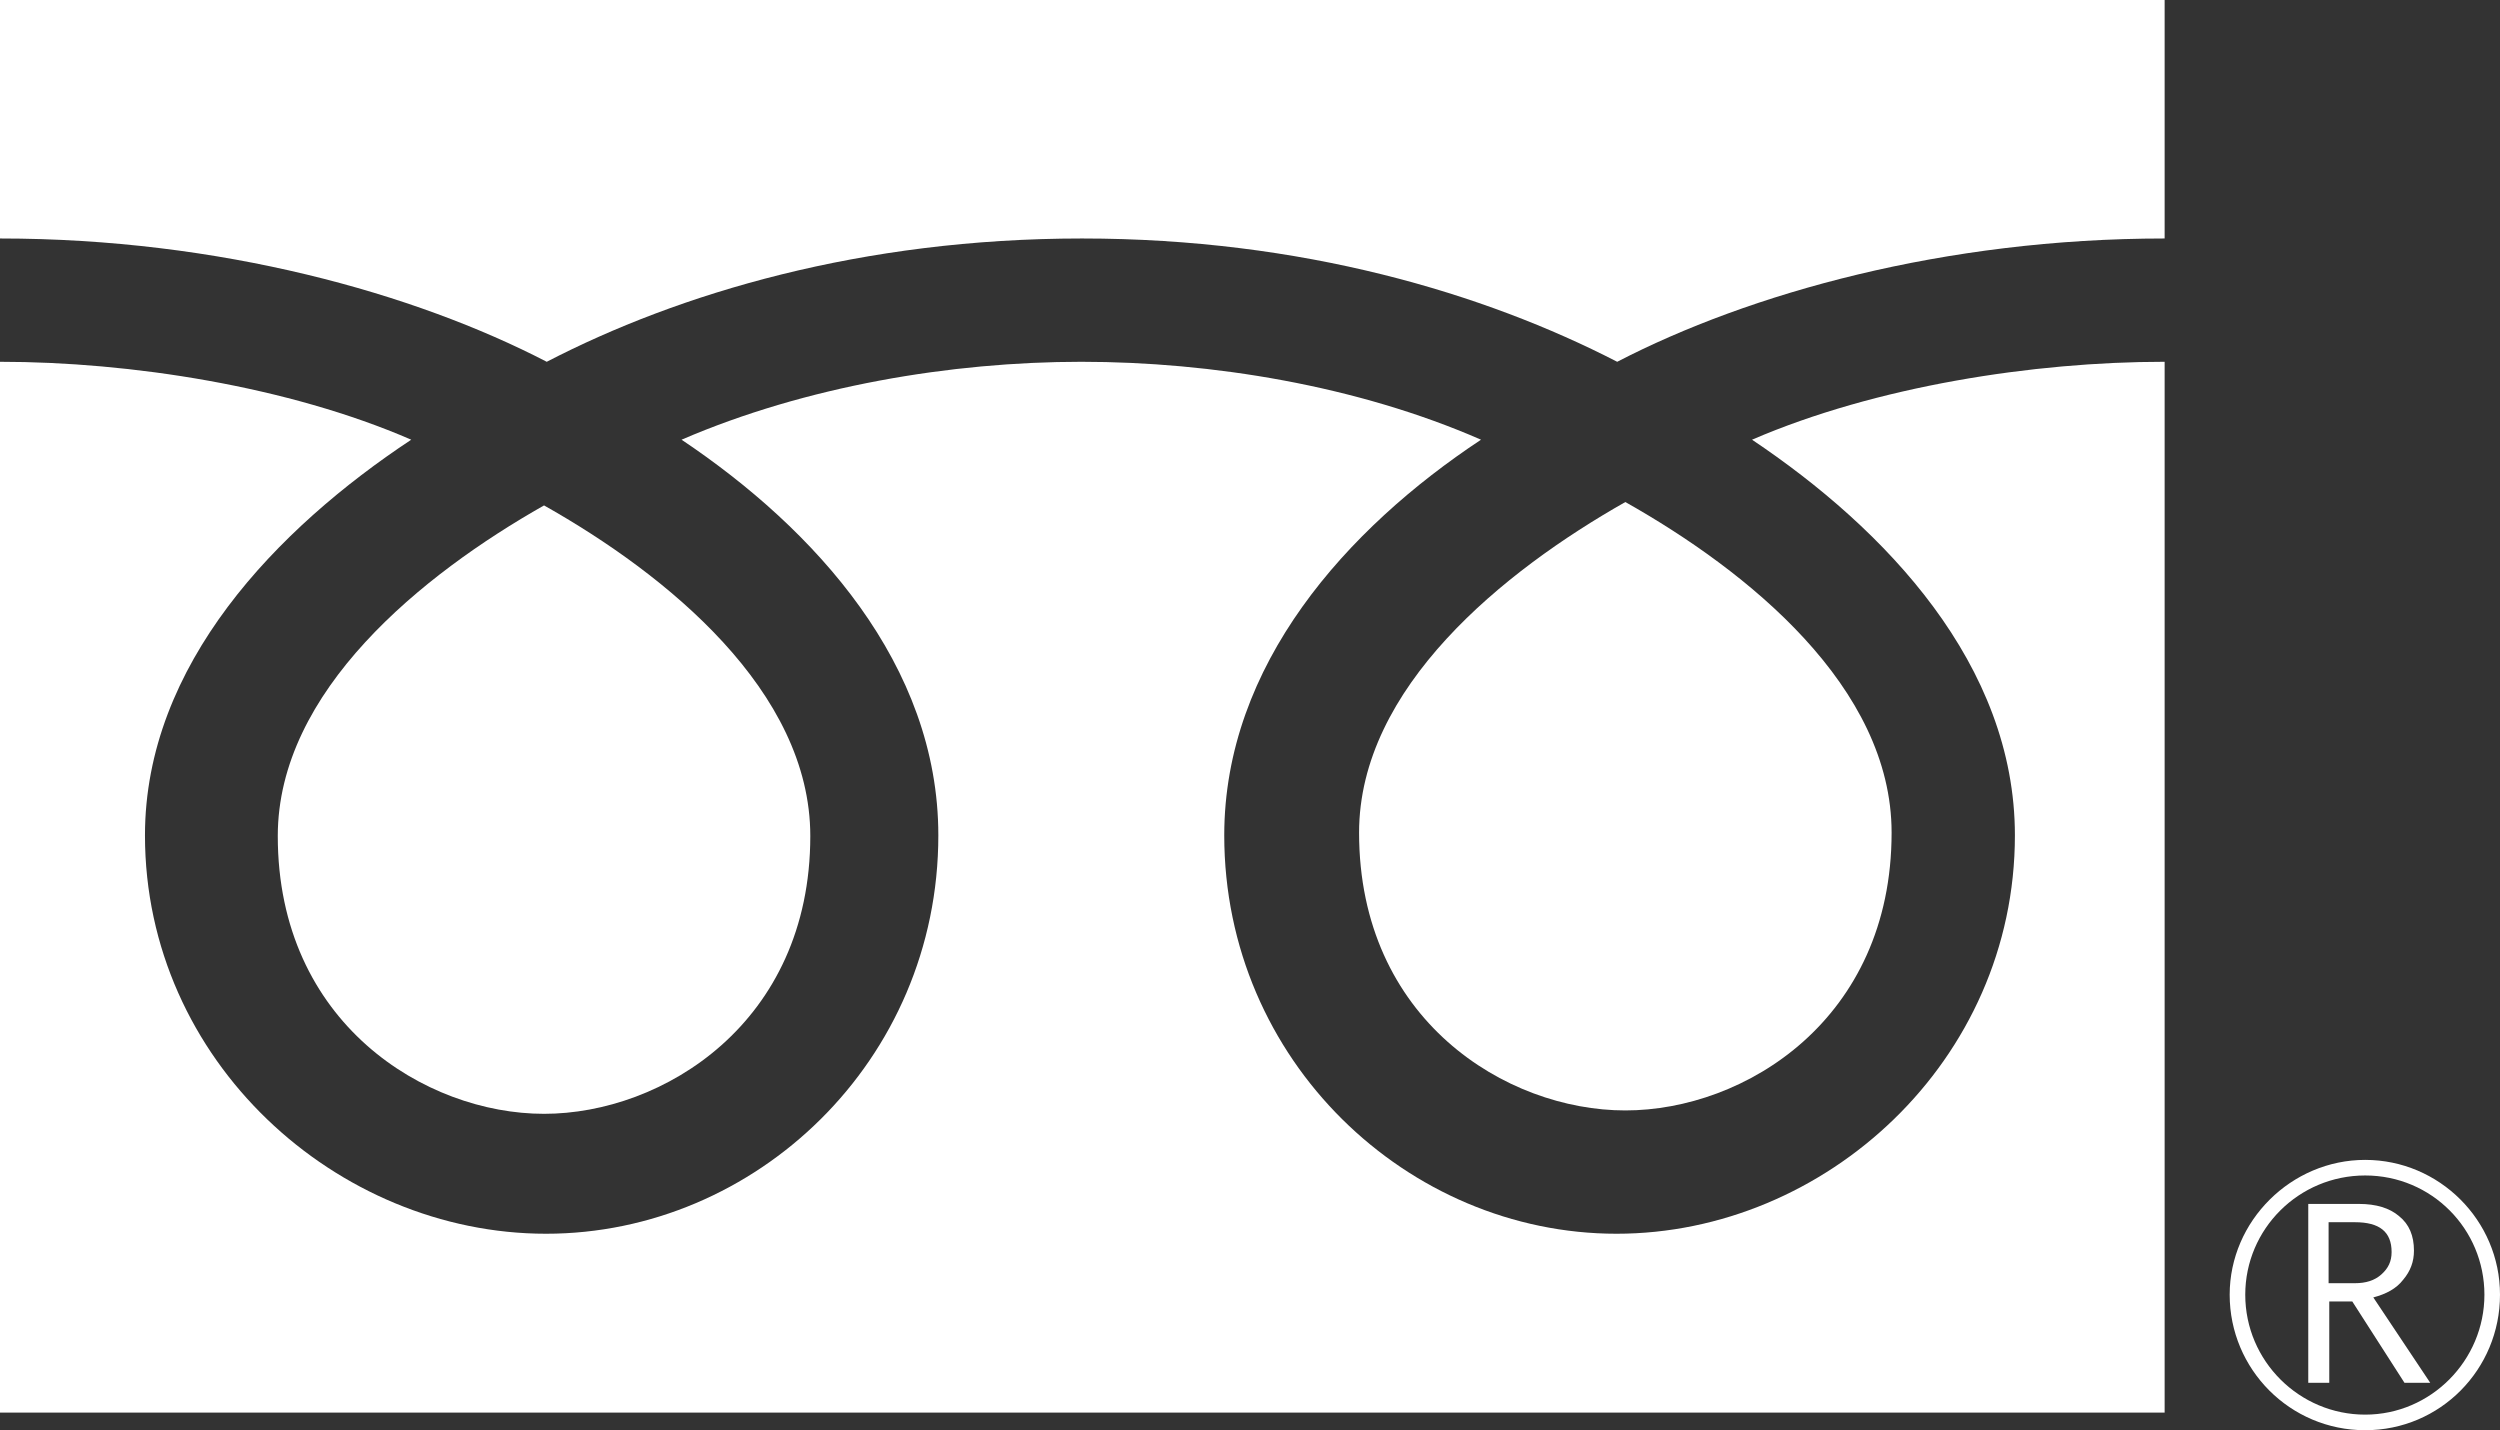
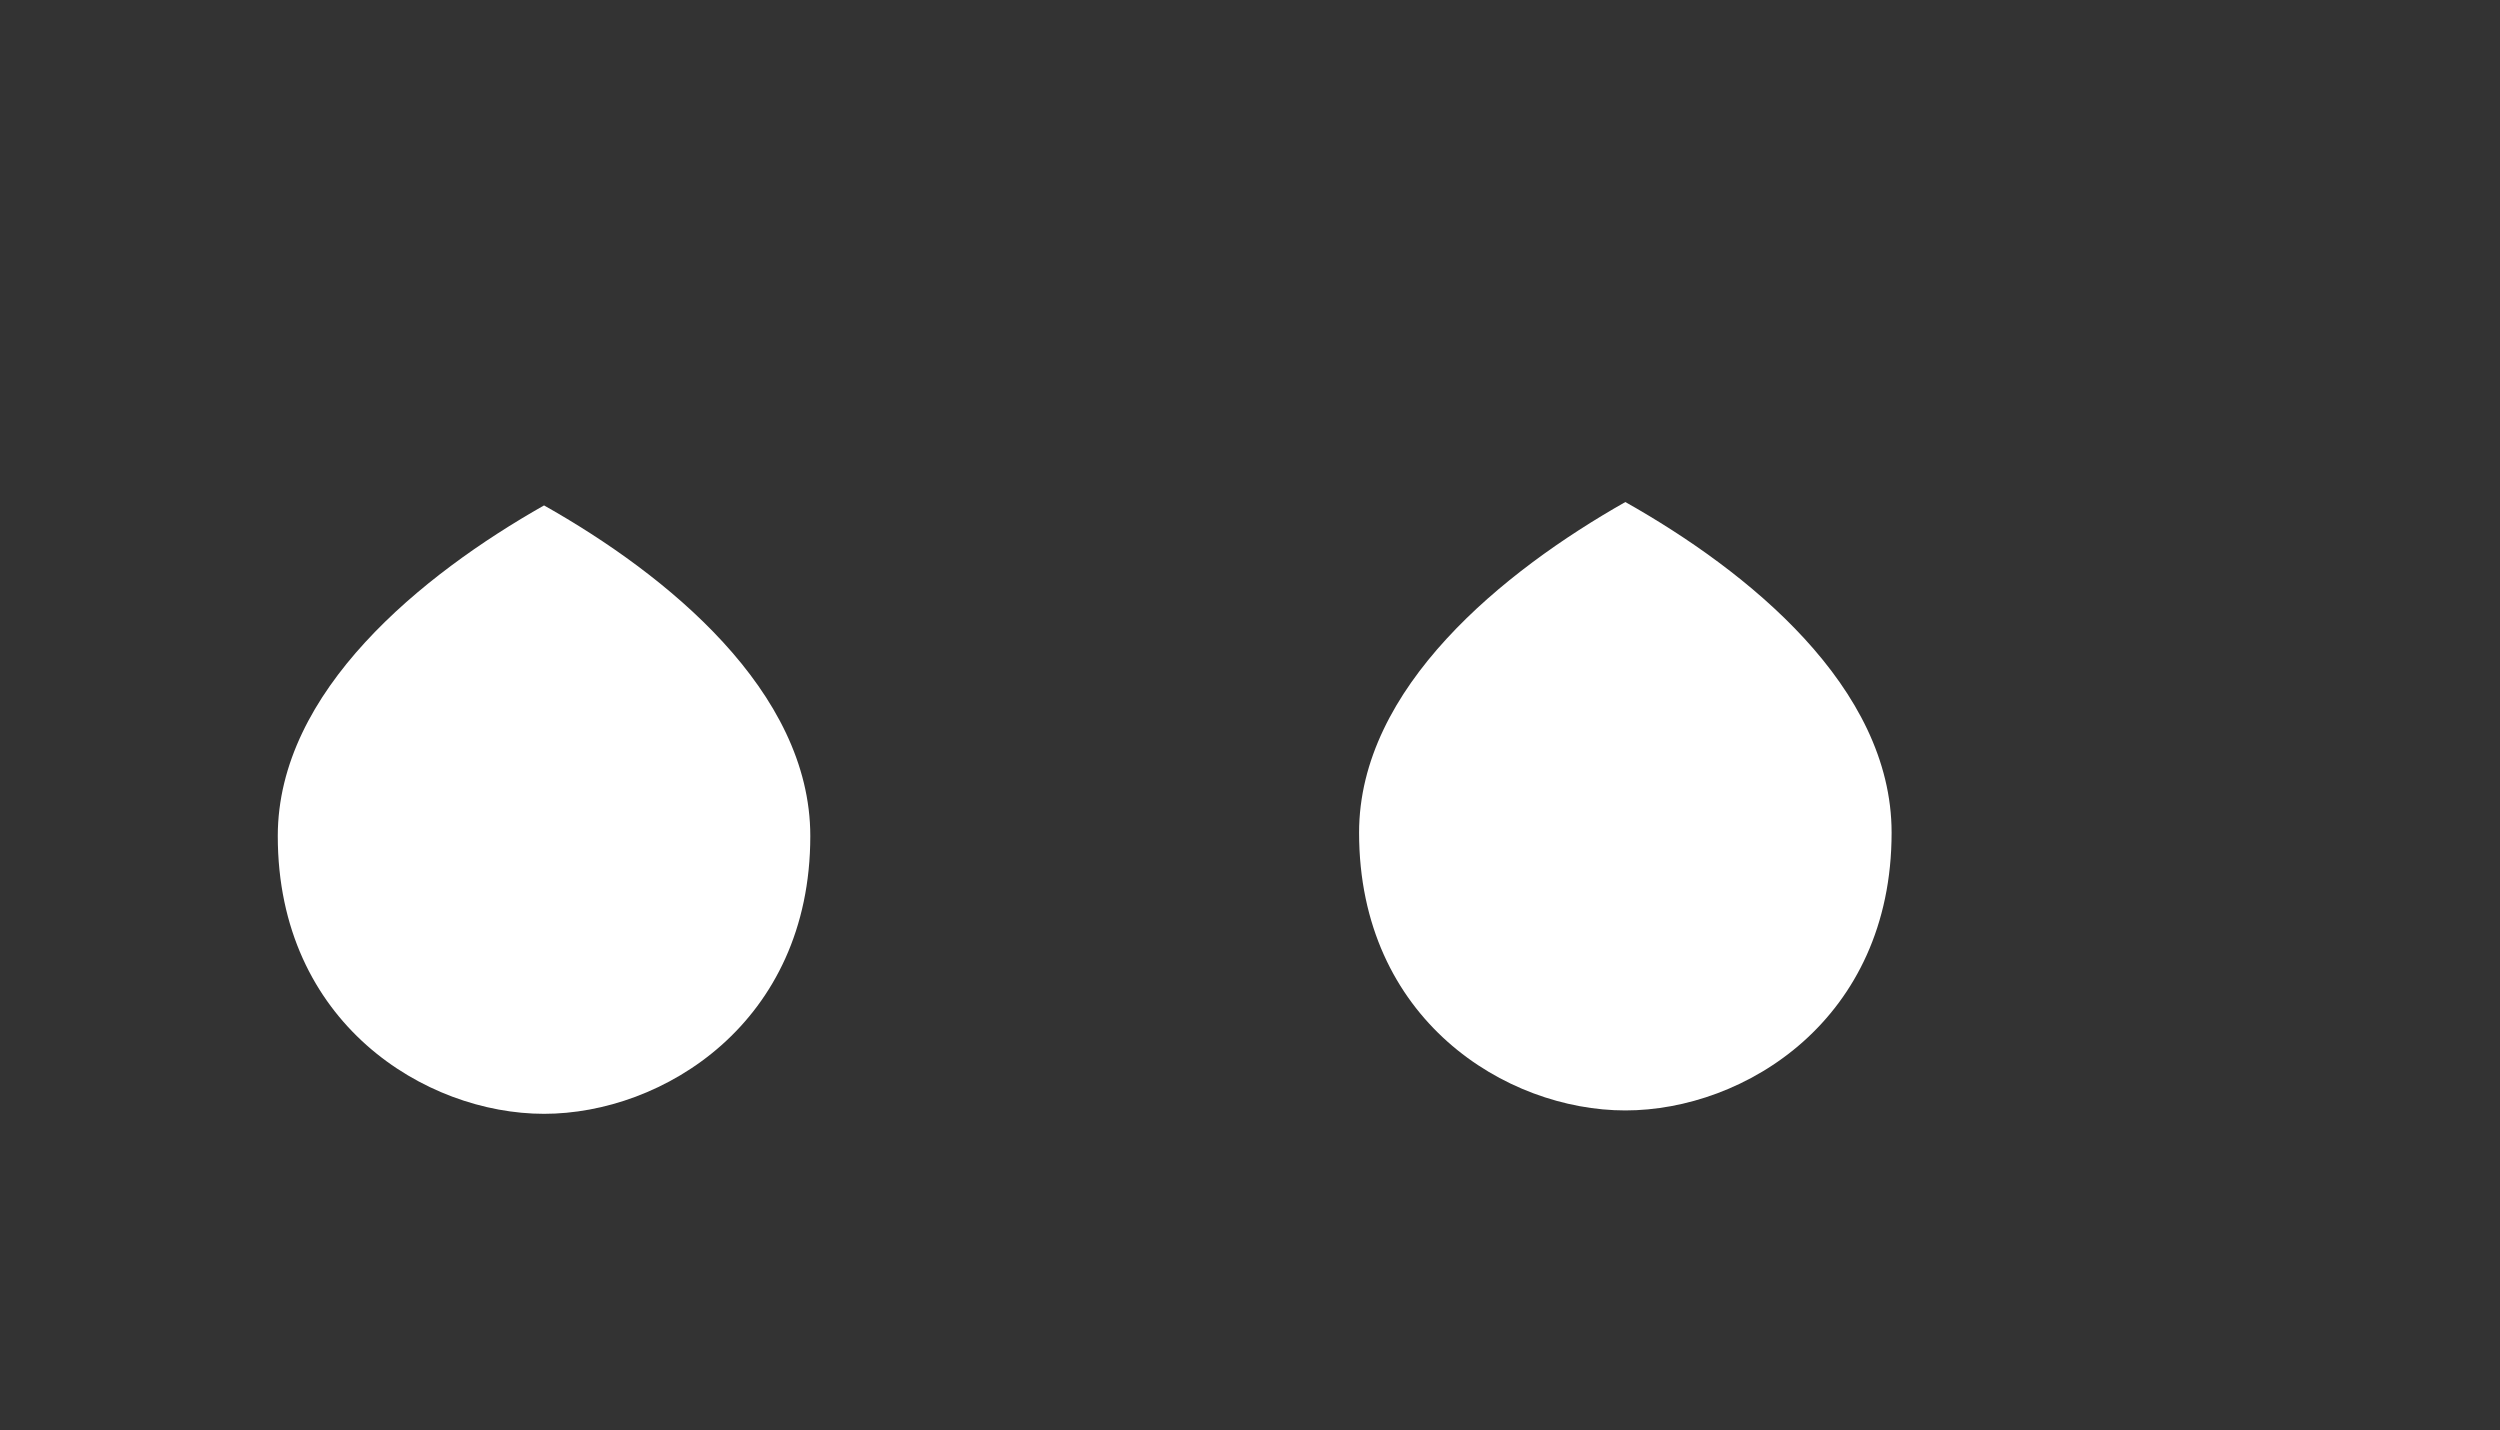
<svg xmlns="http://www.w3.org/2000/svg" id="_レイヤー_2" viewBox="0 0 36.9 21.11">
  <rect x="0" y="0" width="36.9" height="21.11" fill="#333333" stroke="none" />
  <defs>
    <style>.cls-1{fill:#fff;stroke-width:0px;}</style>
  </defs>
  <g id="_レイヤー_5">
-     <path class="cls-1" d="m32.91,19.11c0,1.1.89,2,2,2s1.99-.9,1.99-2-.9-1.99-1.99-1.99-2,.9-2,1.99m.23,0c0-.97.79-1.76,1.77-1.76s1.76.79,1.76,1.76-.79,1.77-1.76,1.77-1.77-.79-1.77-1.77Z" />
-     <path class="cls-1" d="m35.87,20.41h-.38l-.77-1.2h-.34v1.2h-.31v-2.64h.75c.25,0,.45.06.59.18.15.12.22.29.22.51,0,.16-.05.3-.16.43-.1.13-.25.21-.44.26l.84,1.26m-1.5-1.47h.39c.16,0,.29-.04.39-.13.1-.09.15-.19.15-.33,0-.3-.18-.44-.54-.44h-.39v.9Z" />
    <path class="cls-1" d="m20.06,12.29c0,2.76,2.17,4.1,3.93,4.1s3.93-1.34,3.93-4.1c0-2.15-2.12-3.86-3.93-4.88-1.8,1.02-3.93,2.74-3.93,4.88Z" />
    <path class="cls-1" d="m4.1,12.34c0,2.76,2.18,4.1,3.93,4.1s3.93-1.34,3.93-4.1c0-2.14-2.12-3.86-3.93-4.88-1.8,1.02-3.93,2.74-3.93,4.88Z" />
-     <path class="cls-1" d="m0,0v20.85h31.95V0H0Zm31.94,5.34c-1.92,0-4.25.36-6.08,1.15,1.97,1.32,3.88,3.32,3.88,5.84,0,3.33-2.8,5.88-5.88,5.88s-5.79-2.55-5.79-5.88c0-2.52,1.81-4.53,3.79-5.84-1.83-.8-3.98-1.15-5.9-1.15s-4.07.36-5.9,1.15c1.97,1.32,3.79,3.32,3.79,5.84,0,3.33-2.7,5.88-5.79,5.88s-5.92-2.55-5.92-5.88c0-2.52,1.95-4.53,3.93-5.84C4.25,5.7,1.92,5.34,0,5.34v-1.82c3.25,0,6.12.81,8.07,1.82,1.95-1.01,4.65-1.82,7.9-1.82s5.94.81,7.9,1.82c1.95-1.01,4.83-1.82,8.08-1.82v1.82Z" />
  </g>
</svg>